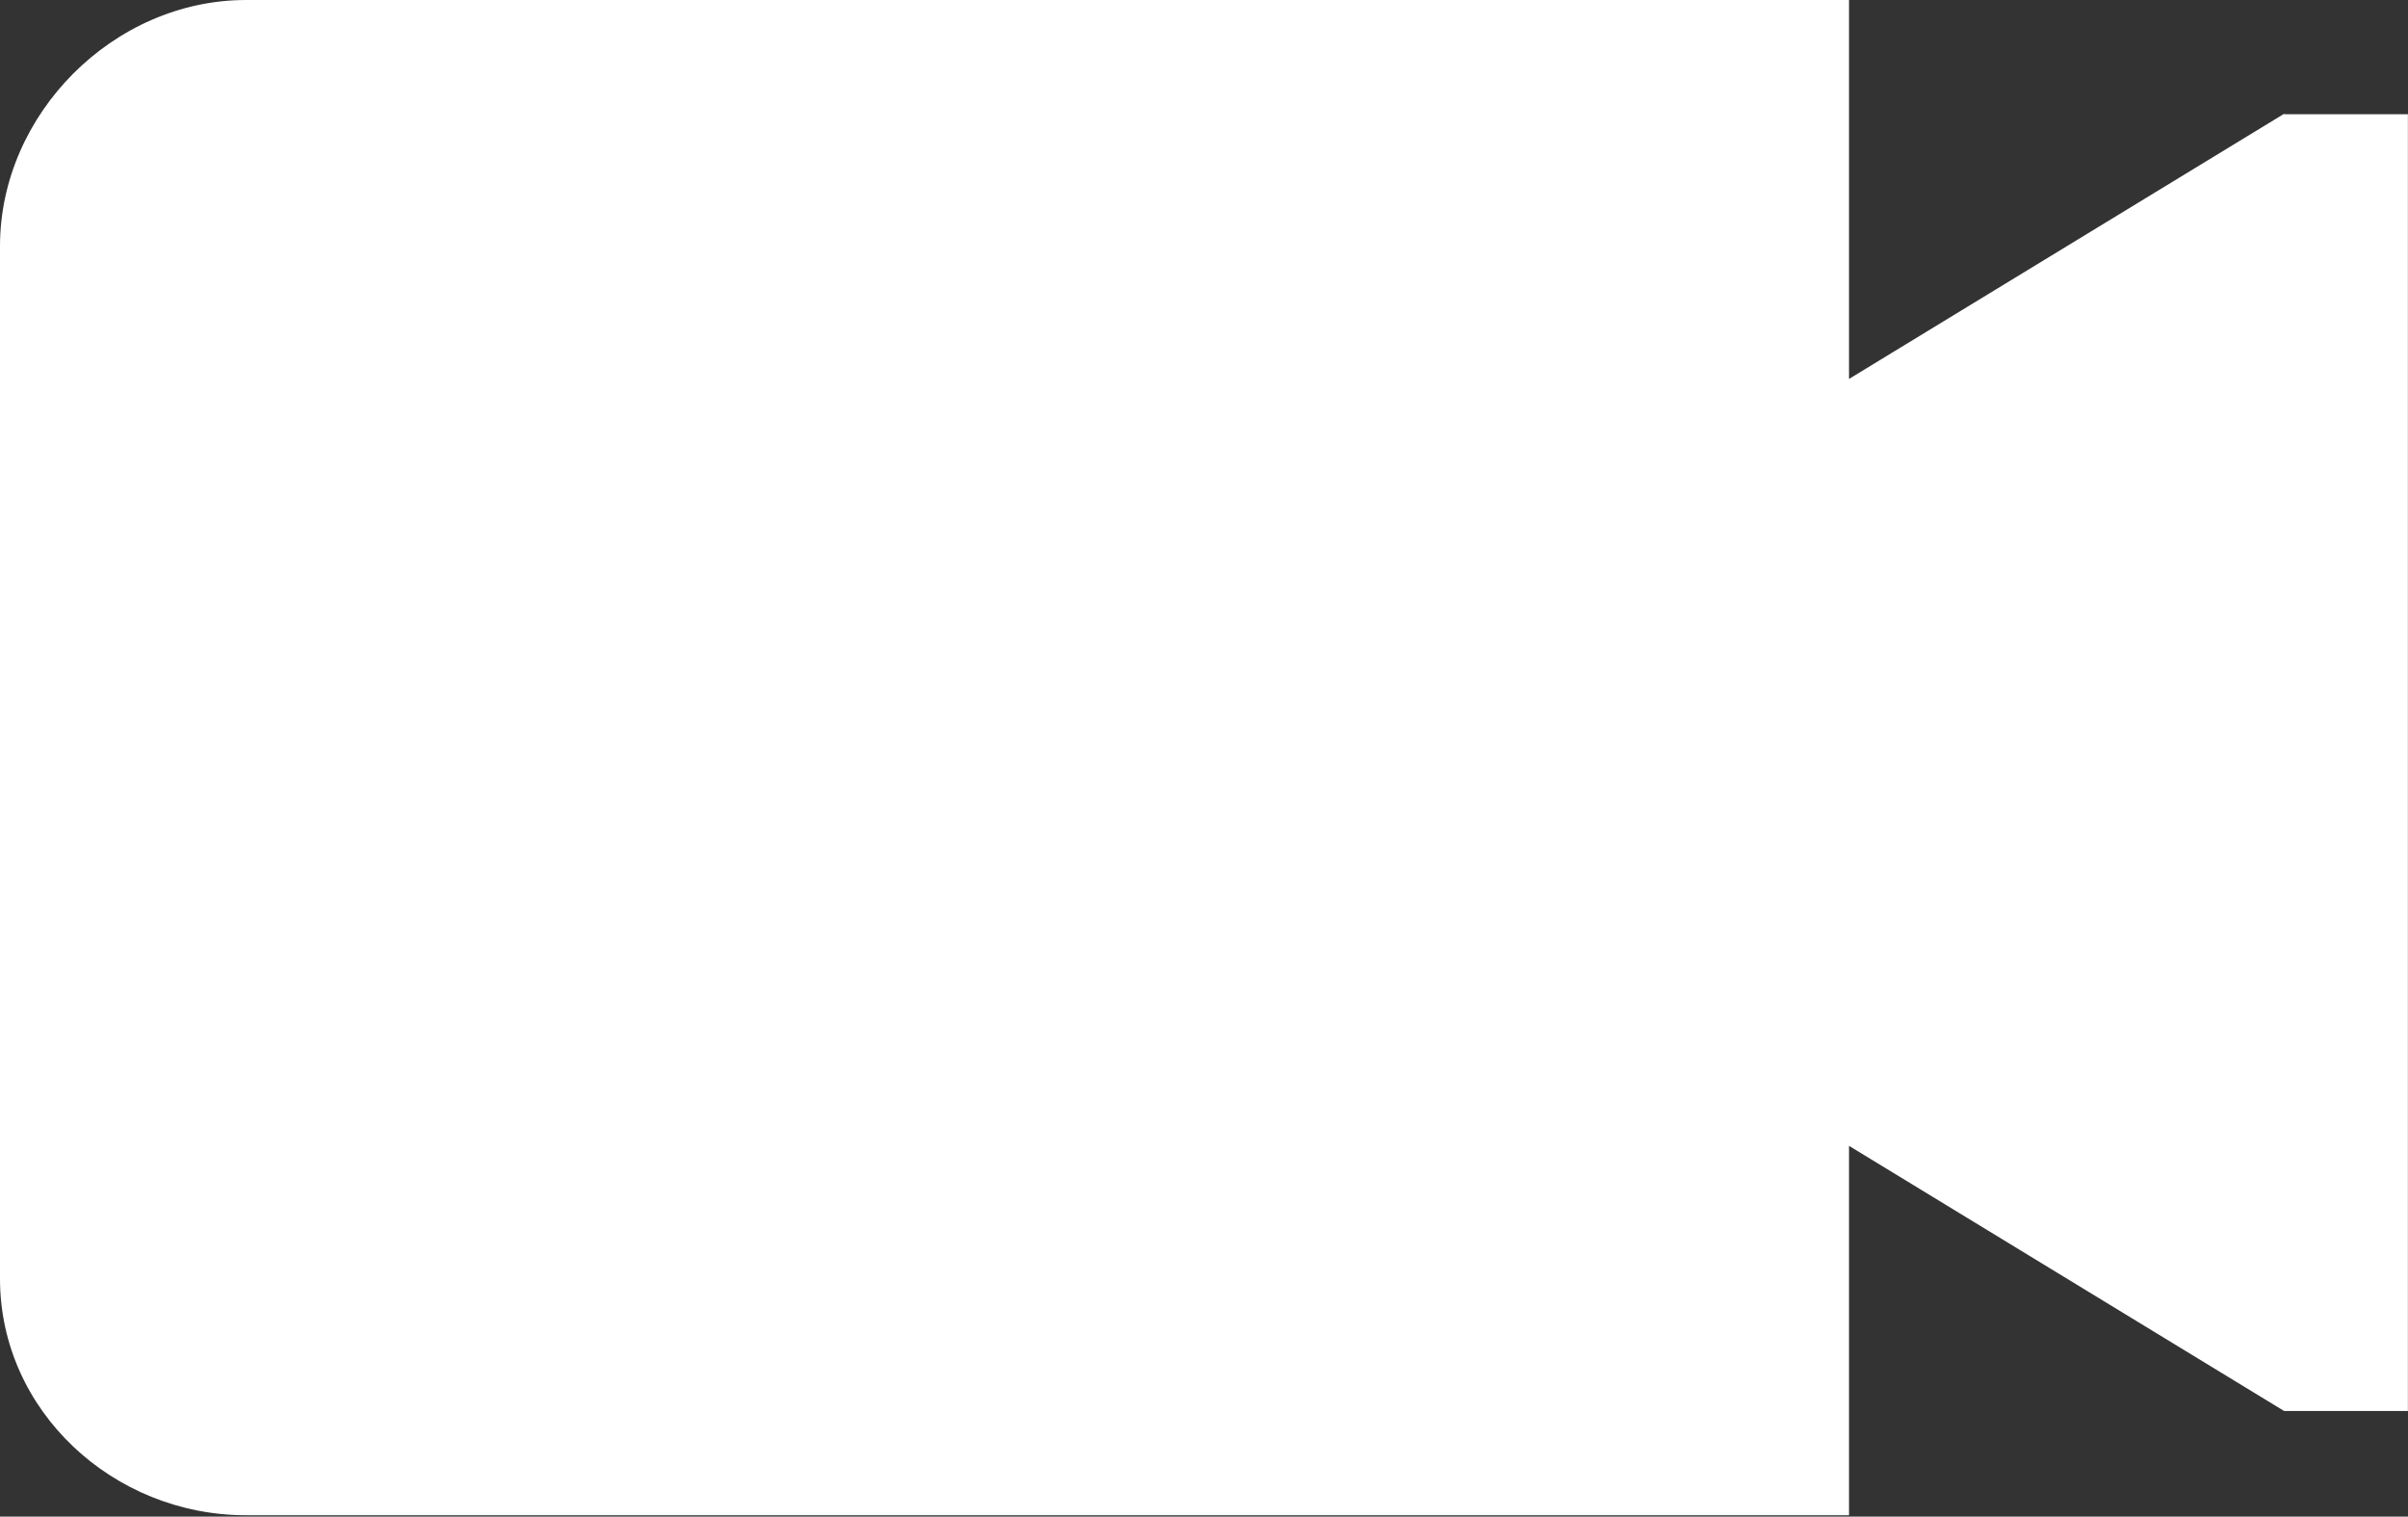
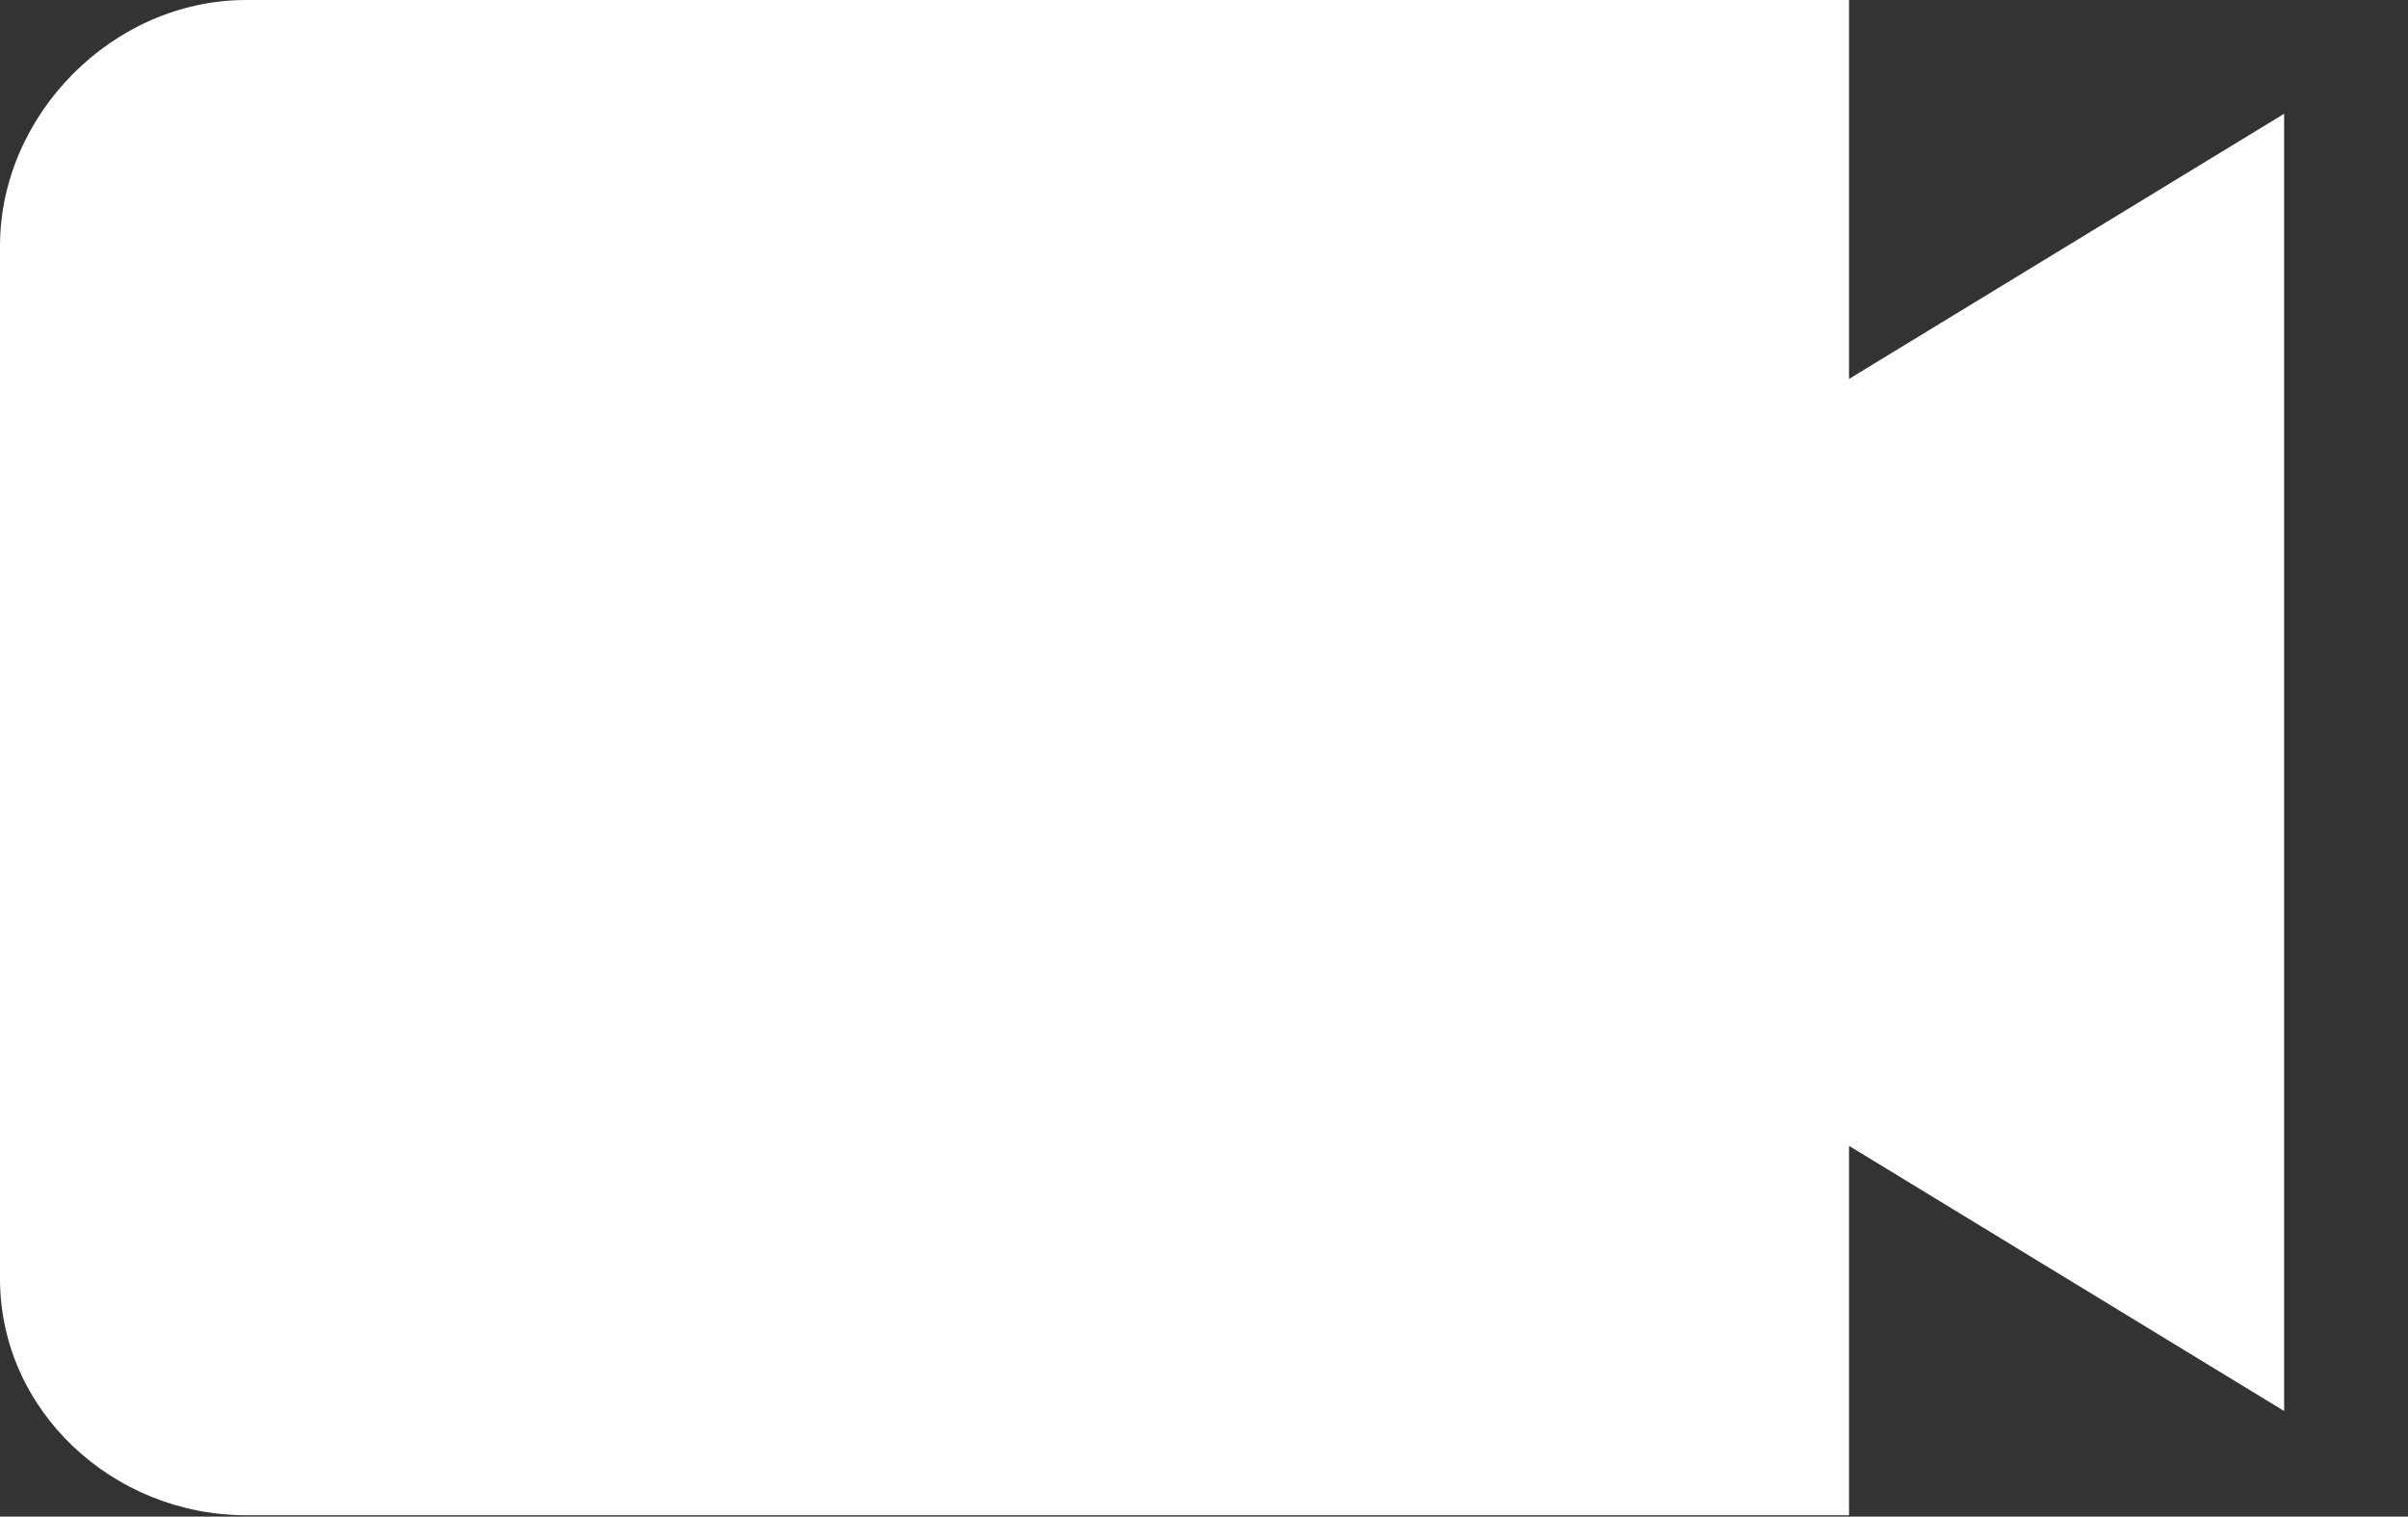
<svg xmlns="http://www.w3.org/2000/svg" width="516" height="325" viewBox="0 0 516 325" fill="none">
  <rect x="0" y="0" width="516" height="325" fill="#333333" stroke="none" />
-   <path fill-rule="evenodd" clip-rule="evenodd" d="M489.456 24.381L396.217 81.202V0H52.74C24.279 0 0 24.483 0 52.74V274.006C0 302.365 24.279 324.706 52.74 324.706H160.568H182.908H221.469H245.748H396.217V245.544L489.456 302.365H515.979V24.483H489.456V24.381Z" fill="white" />
+   <path fill-rule="evenodd" clip-rule="evenodd" d="M489.456 24.381L396.217 81.202V0H52.74C24.279 0 0 24.483 0 52.74V274.006C0 302.365 24.279 324.706 52.74 324.706H160.568H182.908H221.469H245.748H396.217V245.544L489.456 302.365V24.483H489.456V24.381Z" fill="white" />
</svg>